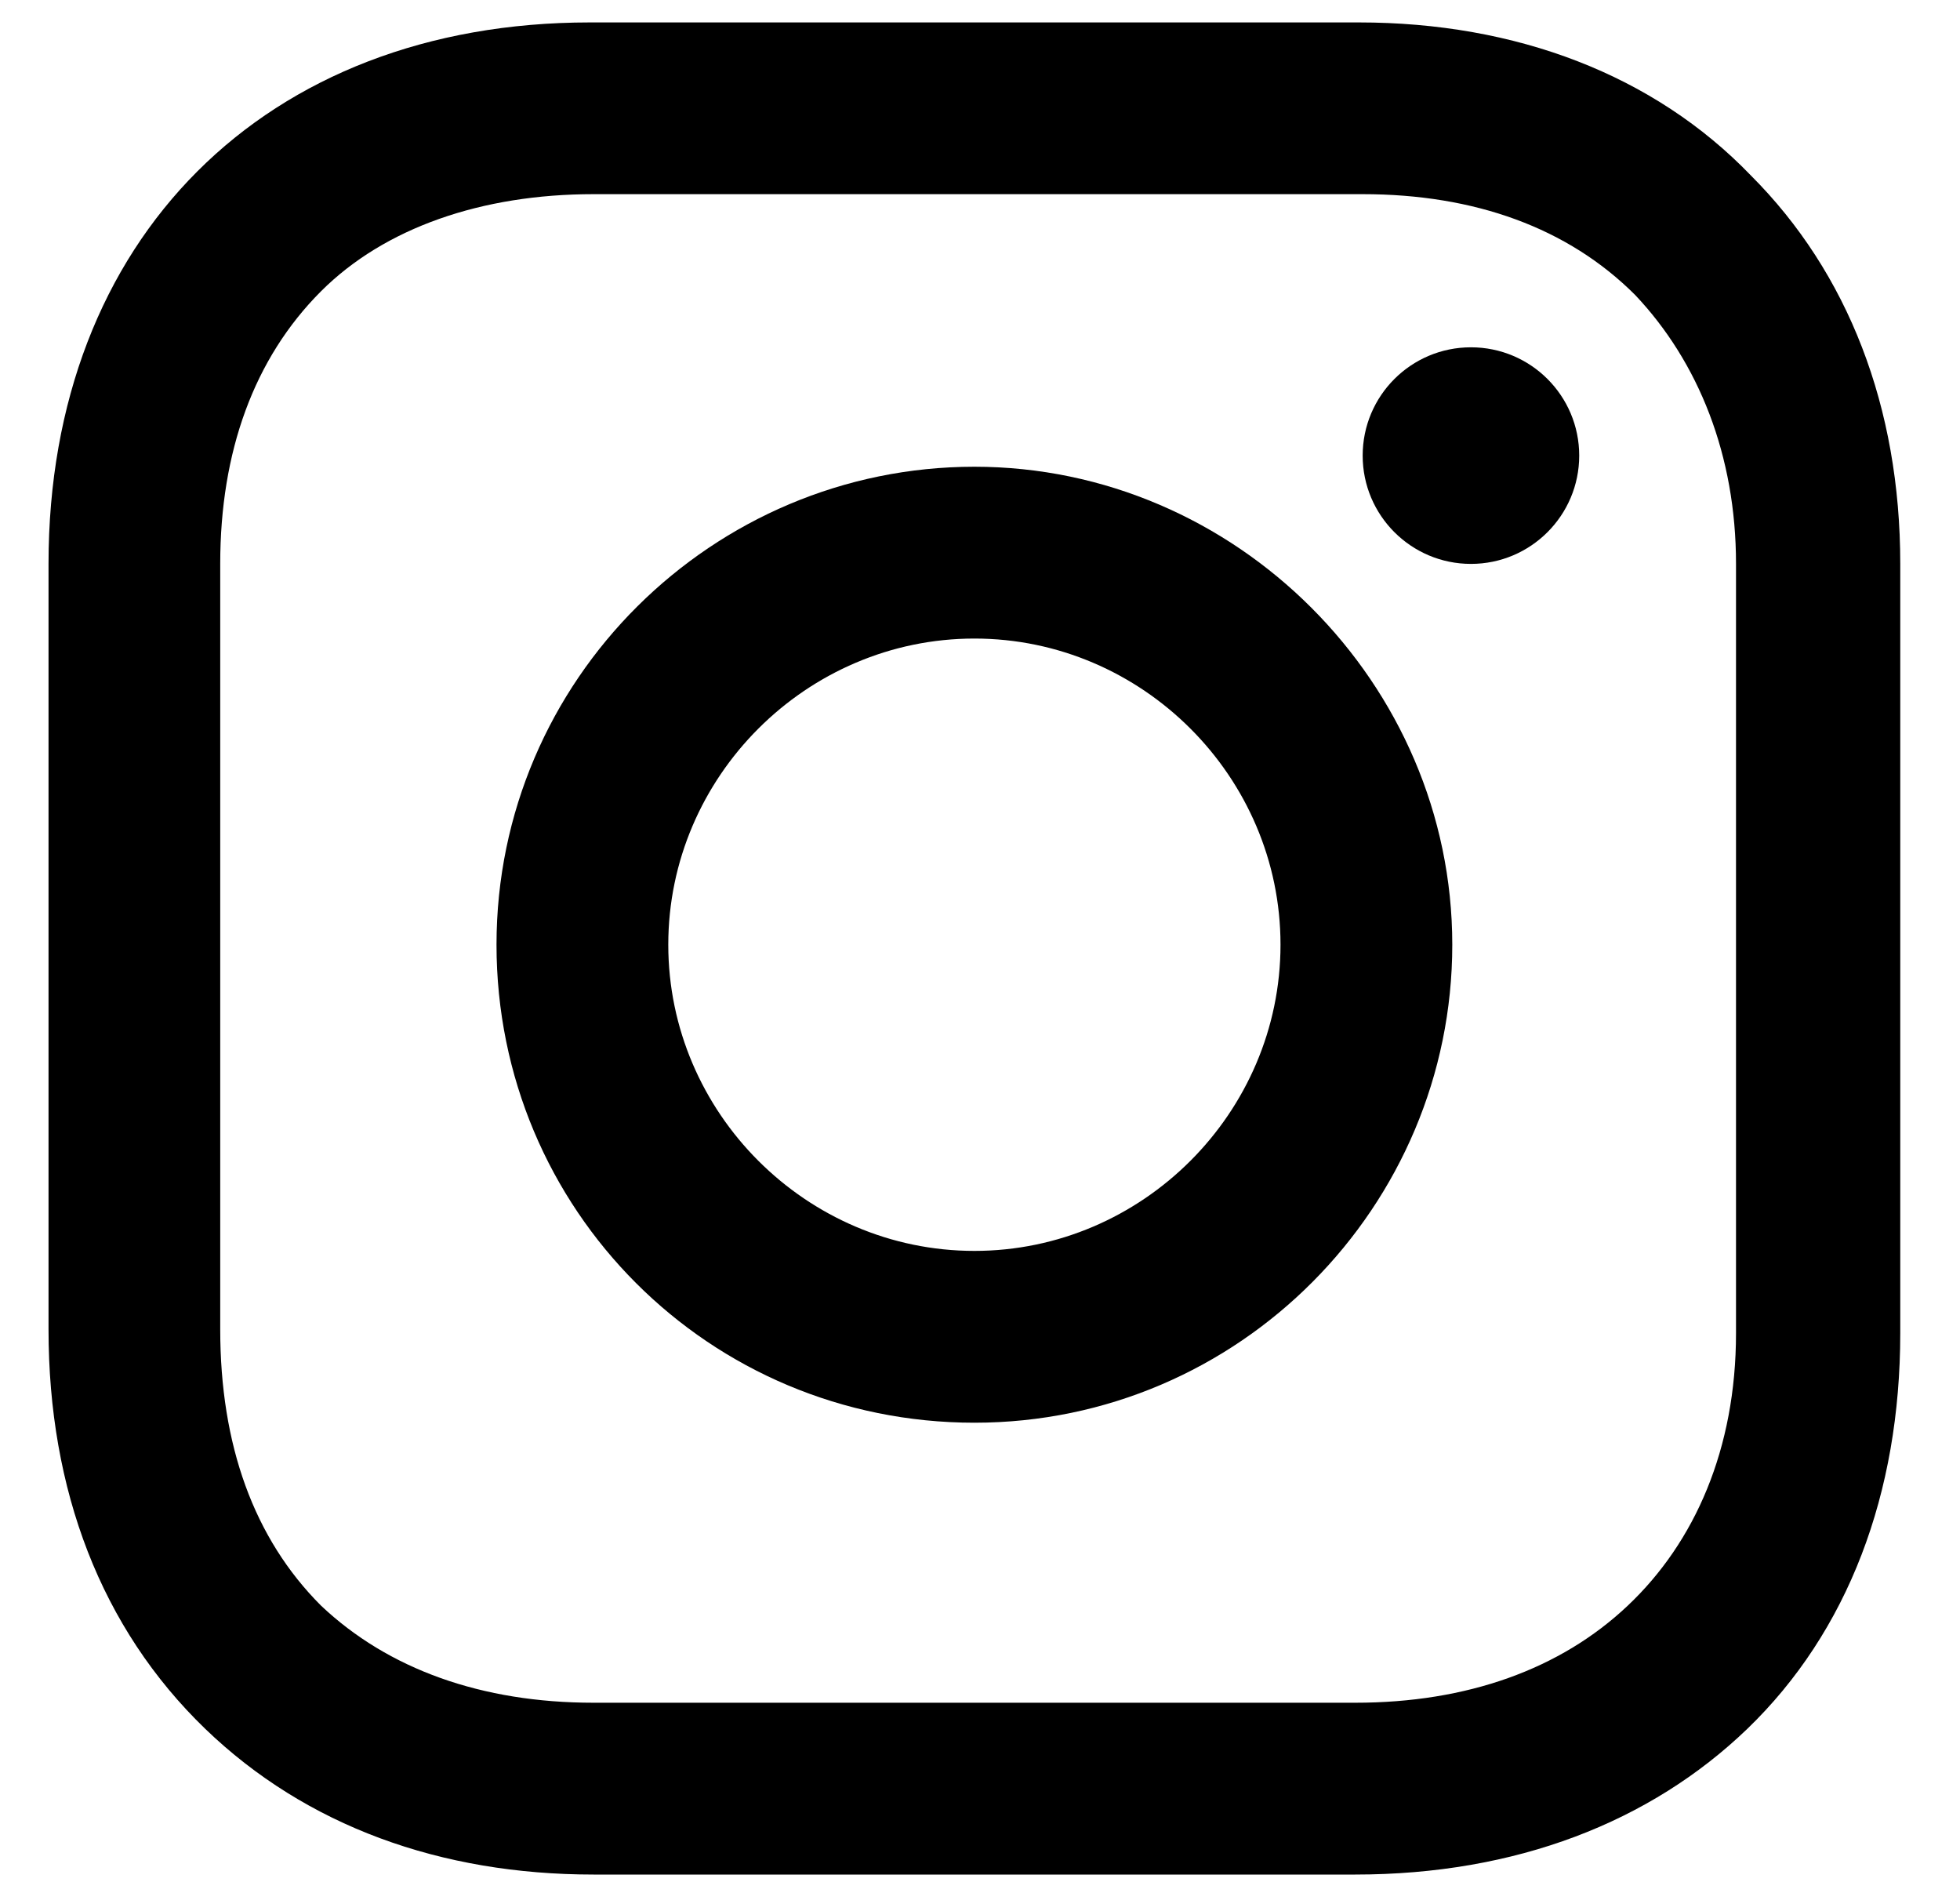
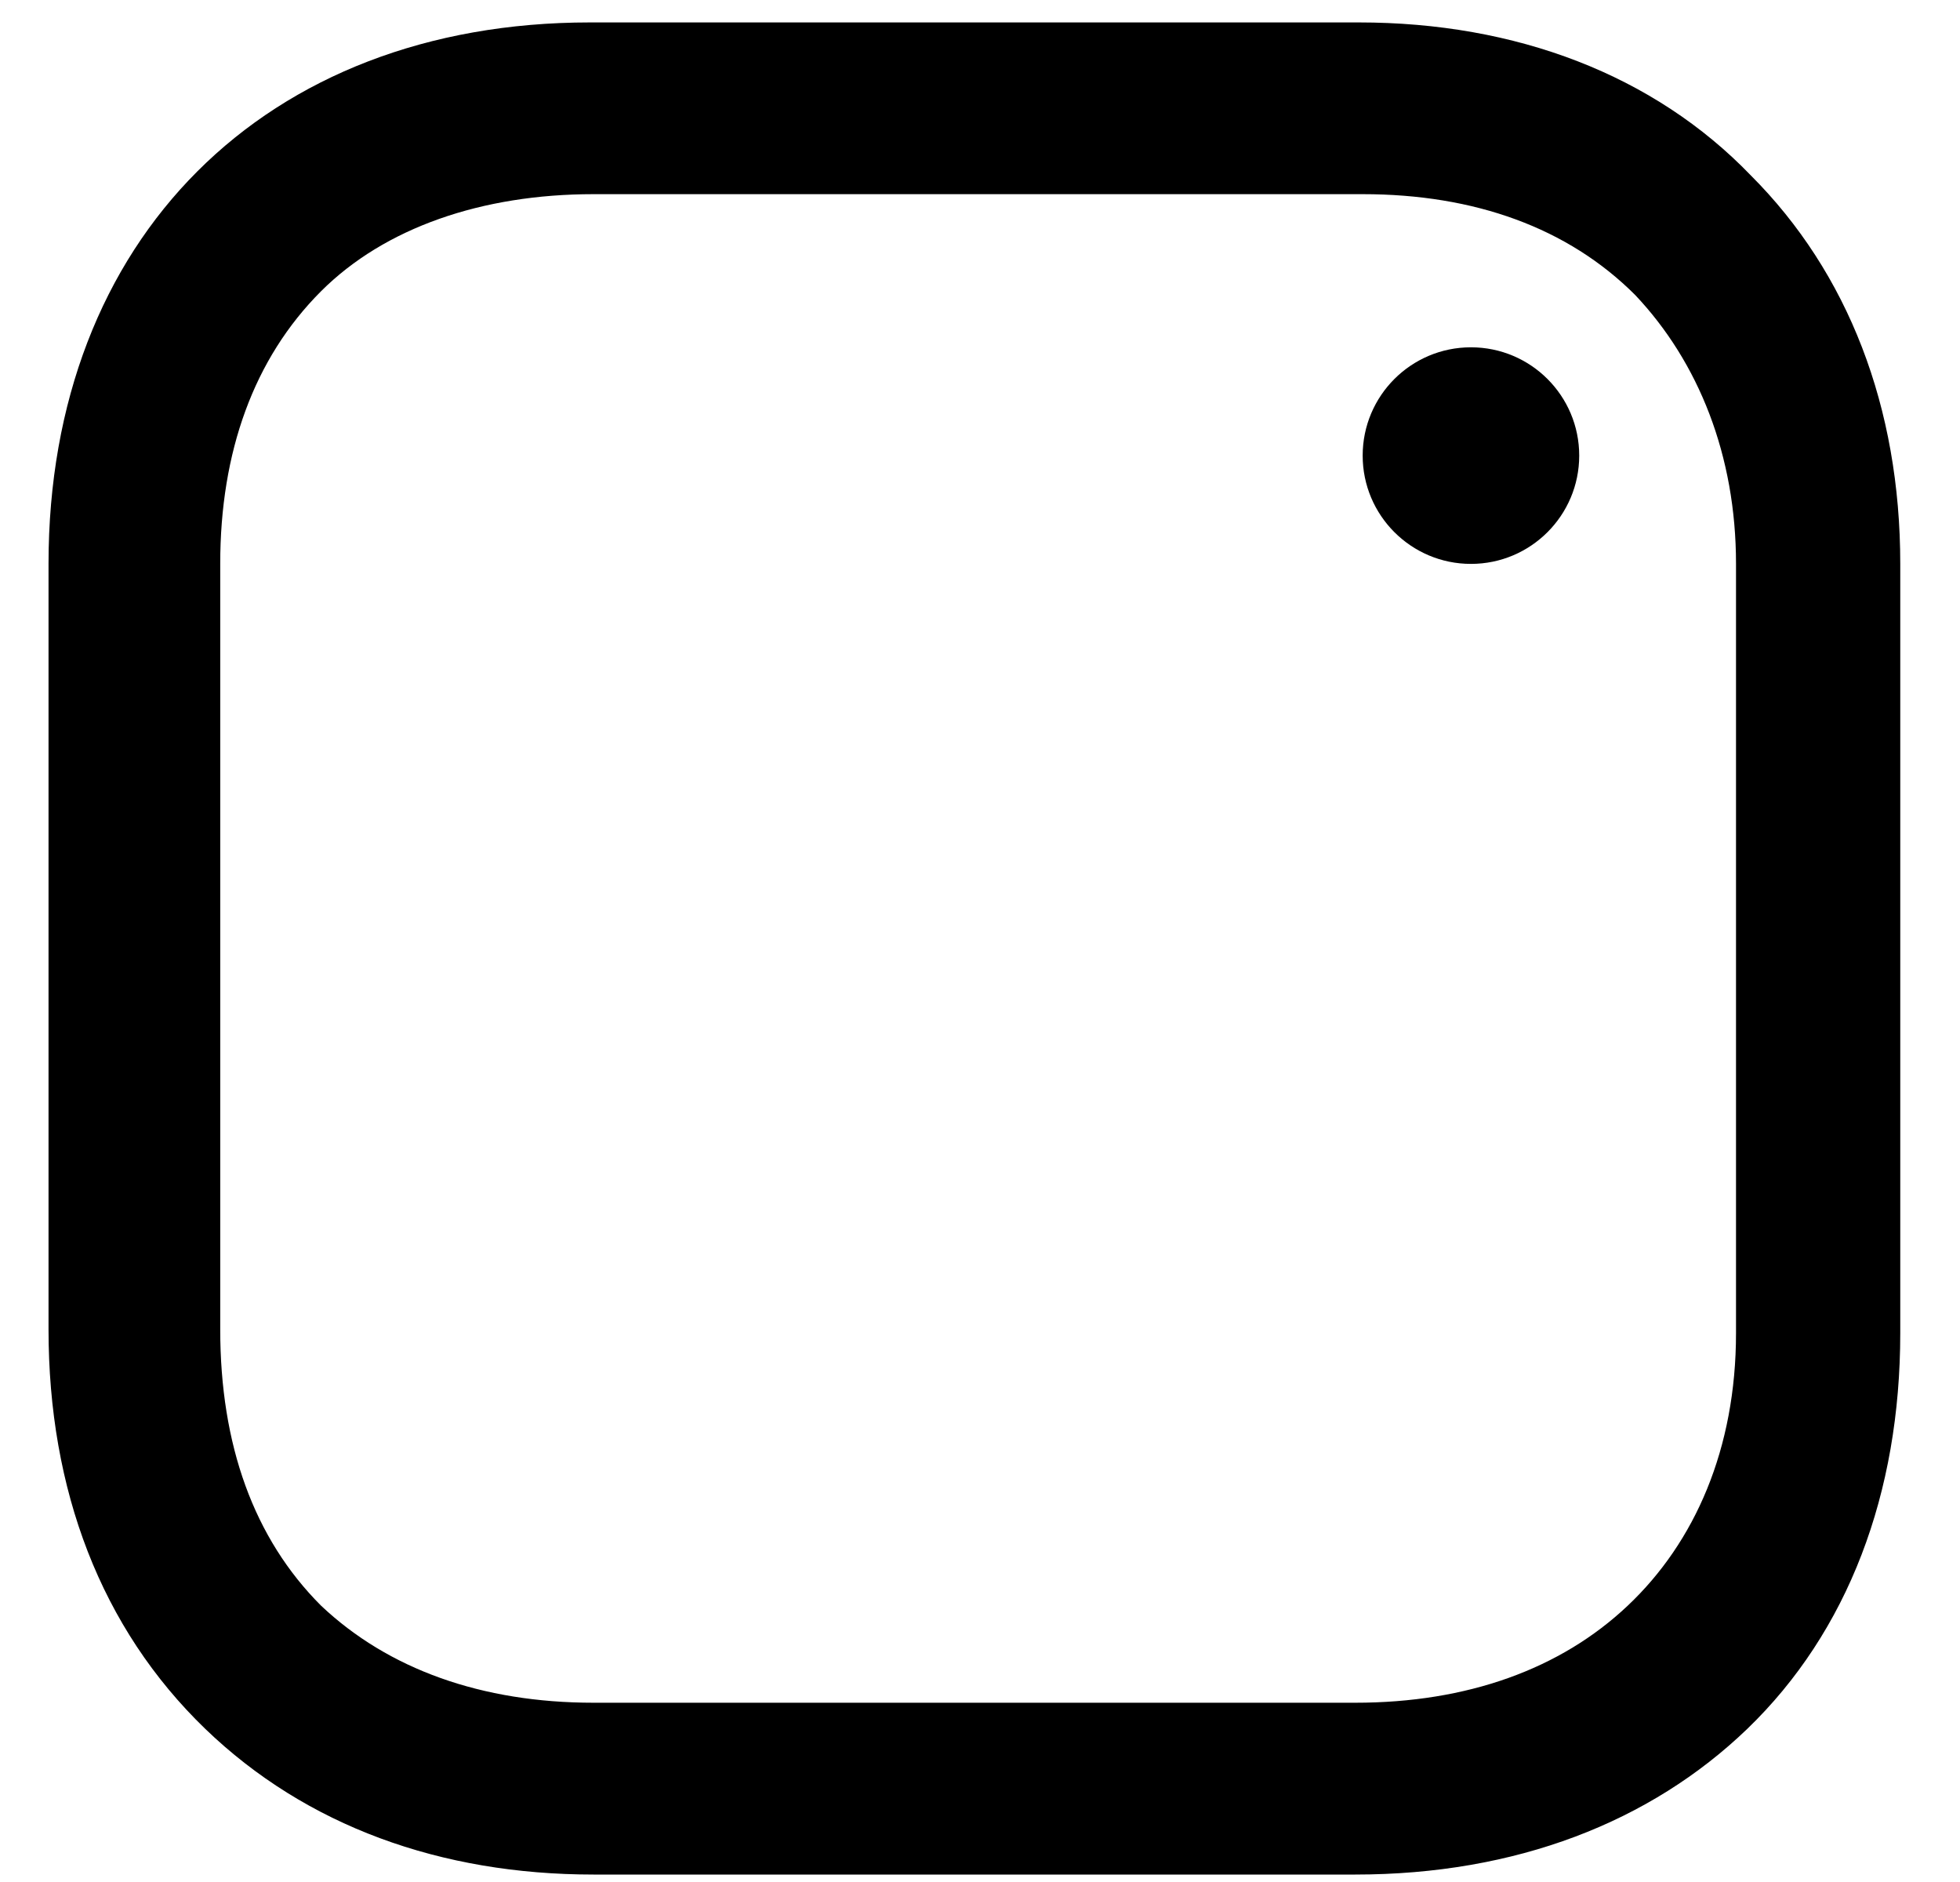
<svg xmlns="http://www.w3.org/2000/svg" width="25" height="24" viewBox="0 0 25 24" fill="none">
-   <path d="M12.429 5.952C9.095 5.952 6.333 8.666 6.333 12.047C6.333 15.428 9.048 18.143 12.429 18.143C15.809 18.143 18.524 15.381 18.524 12.047C18.524 8.714 15.762 5.952 12.429 5.952ZM12.429 15.952C10.286 15.952 8.524 14.19 8.524 12.047C8.524 9.905 10.286 8.143 12.429 8.143C14.571 8.143 16.333 9.905 16.333 12.047C16.333 14.19 14.571 15.952 12.429 15.952Z" fill="black" />
  <path d="M18.762 7.191C19.525 7.191 20.143 6.572 20.143 5.81C20.143 5.047 19.525 4.429 18.762 4.429C17.999 4.429 17.381 5.047 17.381 5.81C17.381 6.572 17.999 7.191 18.762 7.191Z" fill="black" />
  <path d="M22.333 2.238C21.095 0.952 19.333 0.286 17.333 0.286H7.524C3.381 0.286 0.619 3.048 0.619 7.19V16.952C0.619 19 1.286 20.762 2.619 22.048C3.905 23.286 5.619 23.905 7.571 23.905H17.286C19.333 23.905 21.048 23.238 22.286 22.048C23.571 20.809 24.238 19.048 24.238 17V7.19C24.238 5.19 23.571 3.476 22.333 2.238ZM22.143 17C22.143 18.476 21.619 19.667 20.762 20.476C19.905 21.286 18.714 21.714 17.286 21.714H7.571C6.143 21.714 4.952 21.286 4.095 20.476C3.238 19.619 2.809 18.428 2.809 16.952V7.19C2.809 5.762 3.238 4.571 4.095 3.714C4.905 2.905 6.143 2.476 7.571 2.476H17.381C18.809 2.476 20 2.905 20.857 3.762C21.667 4.619 22.143 5.809 22.143 7.19V17Z" fill="black" />
</svg>